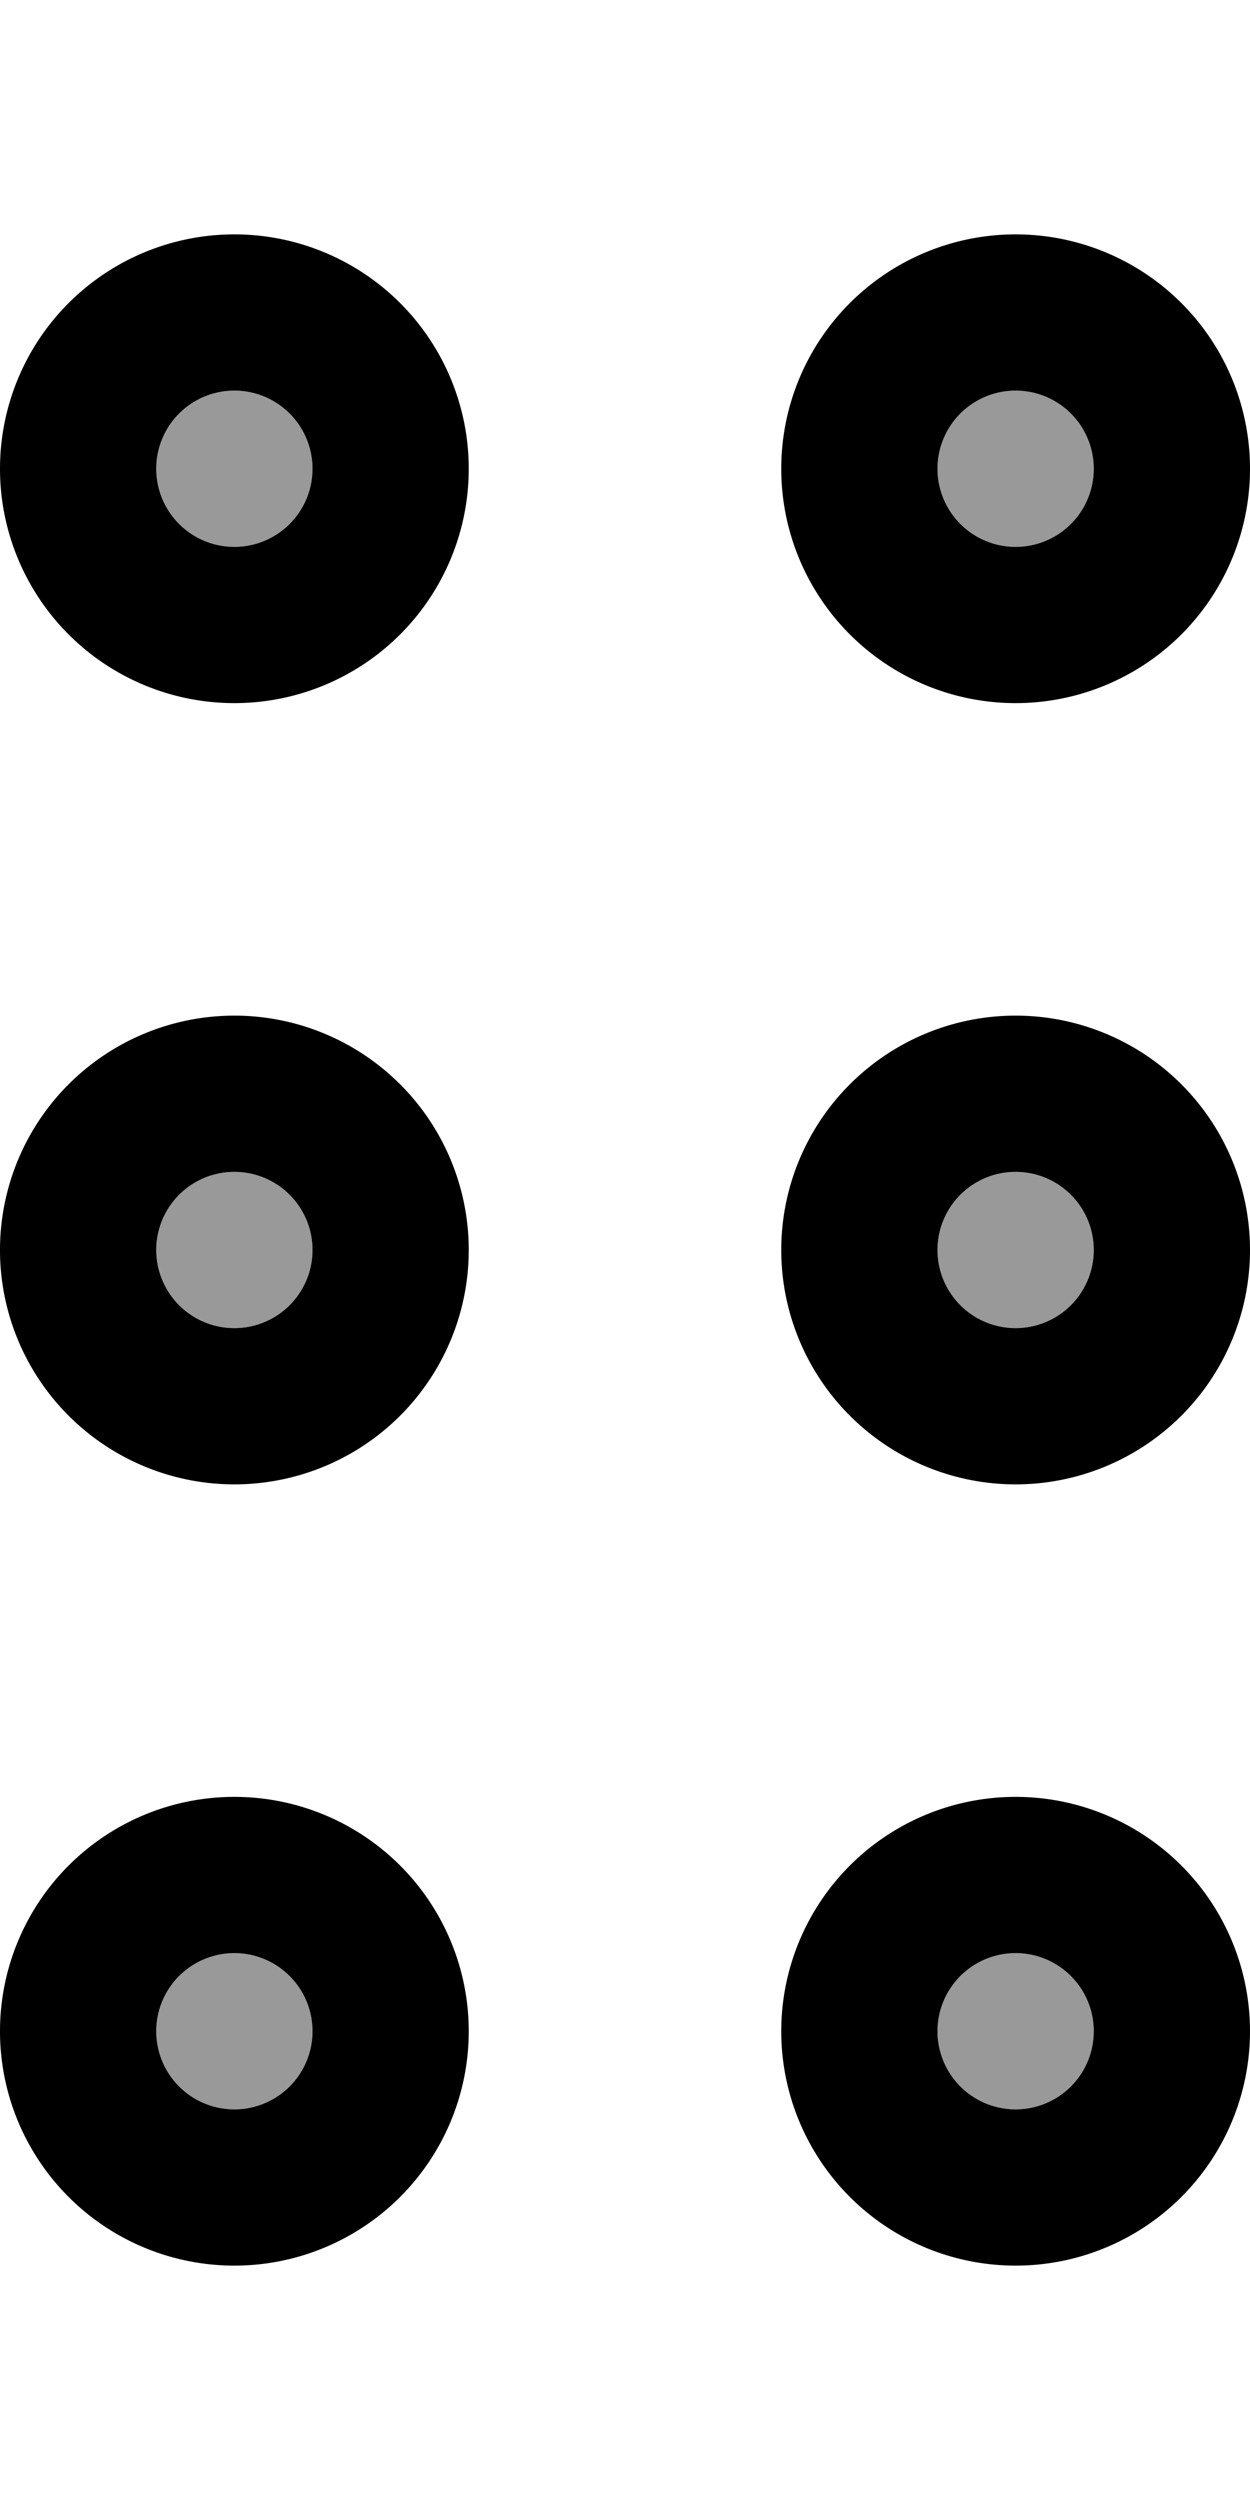
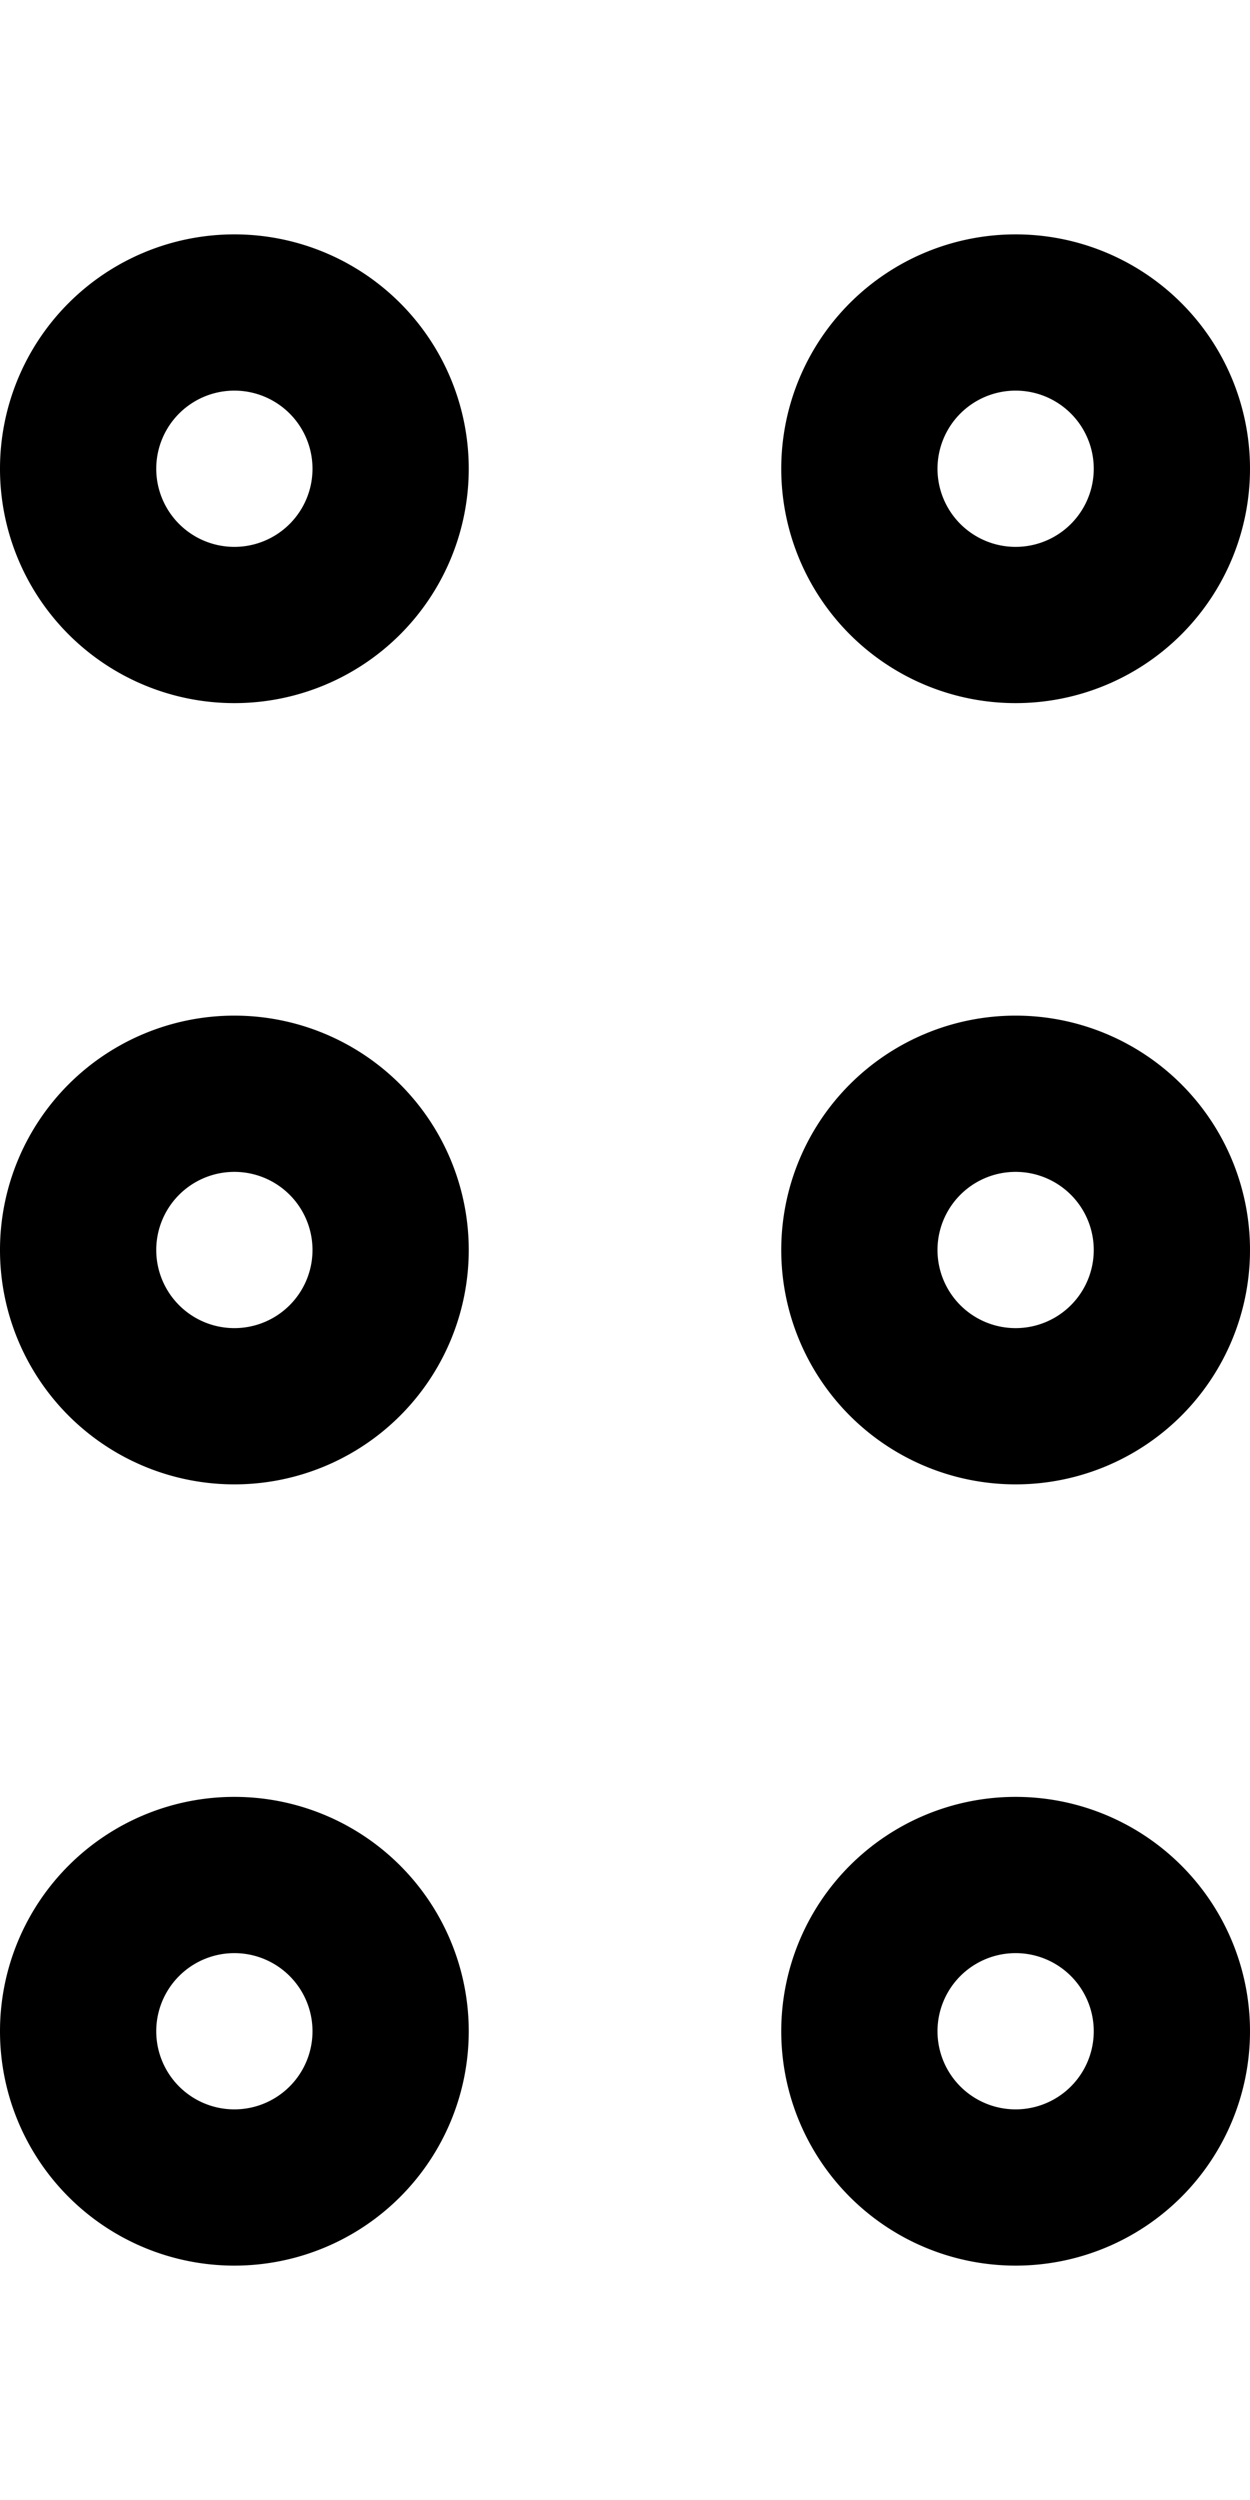
<svg xmlns="http://www.w3.org/2000/svg" viewBox="0 0 256 512">
  <defs>
    <style>.fa-secondary{opacity:.4}</style>
  </defs>
-   <path class="fa-secondary" d="M32 96a16 16 0 1 0 32 0A16 16 0 1 0 32 96zm0 160a16 16 0 1 0 32 0 16 16 0 1 0 -32 0zm0 160a16 16 0 1 0 32 0 16 16 0 1 0 -32 0zM192 96a16 16 0 1 0 32 0 16 16 0 1 0 -32 0zm0 160a16 16 0 1 0 32 0 16 16 0 1 0 -32 0zm0 160a16 16 0 1 0 32 0 16 16 0 1 0 -32 0z" />
  <path class="fa-primary" d="M64 96A16 16 0 1 0 32 96a16 16 0 1 0 32 0zM0 96a48 48 0 1 1 96 0A48 48 0 1 1 0 96zM64 256a16 16 0 1 0 -32 0 16 16 0 1 0 32 0zM0 256a48 48 0 1 1 96 0A48 48 0 1 1 0 256zM48 432a16 16 0 1 0 0-32 16 16 0 1 0 0 32zm0-64a48 48 0 1 1 0 96 48 48 0 1 1 0-96zM224 96a16 16 0 1 0 -32 0 16 16 0 1 0 32 0zm-64 0a48 48 0 1 1 96 0 48 48 0 1 1 -96 0zm48 176a16 16 0 1 0 0-32 16 16 0 1 0 0 32zm0-64a48 48 0 1 1 0 96 48 48 0 1 1 0-96zm16 208a16 16 0 1 0 -32 0 16 16 0 1 0 32 0zm-64 0a48 48 0 1 1 96 0 48 48 0 1 1 -96 0z" />
</svg>